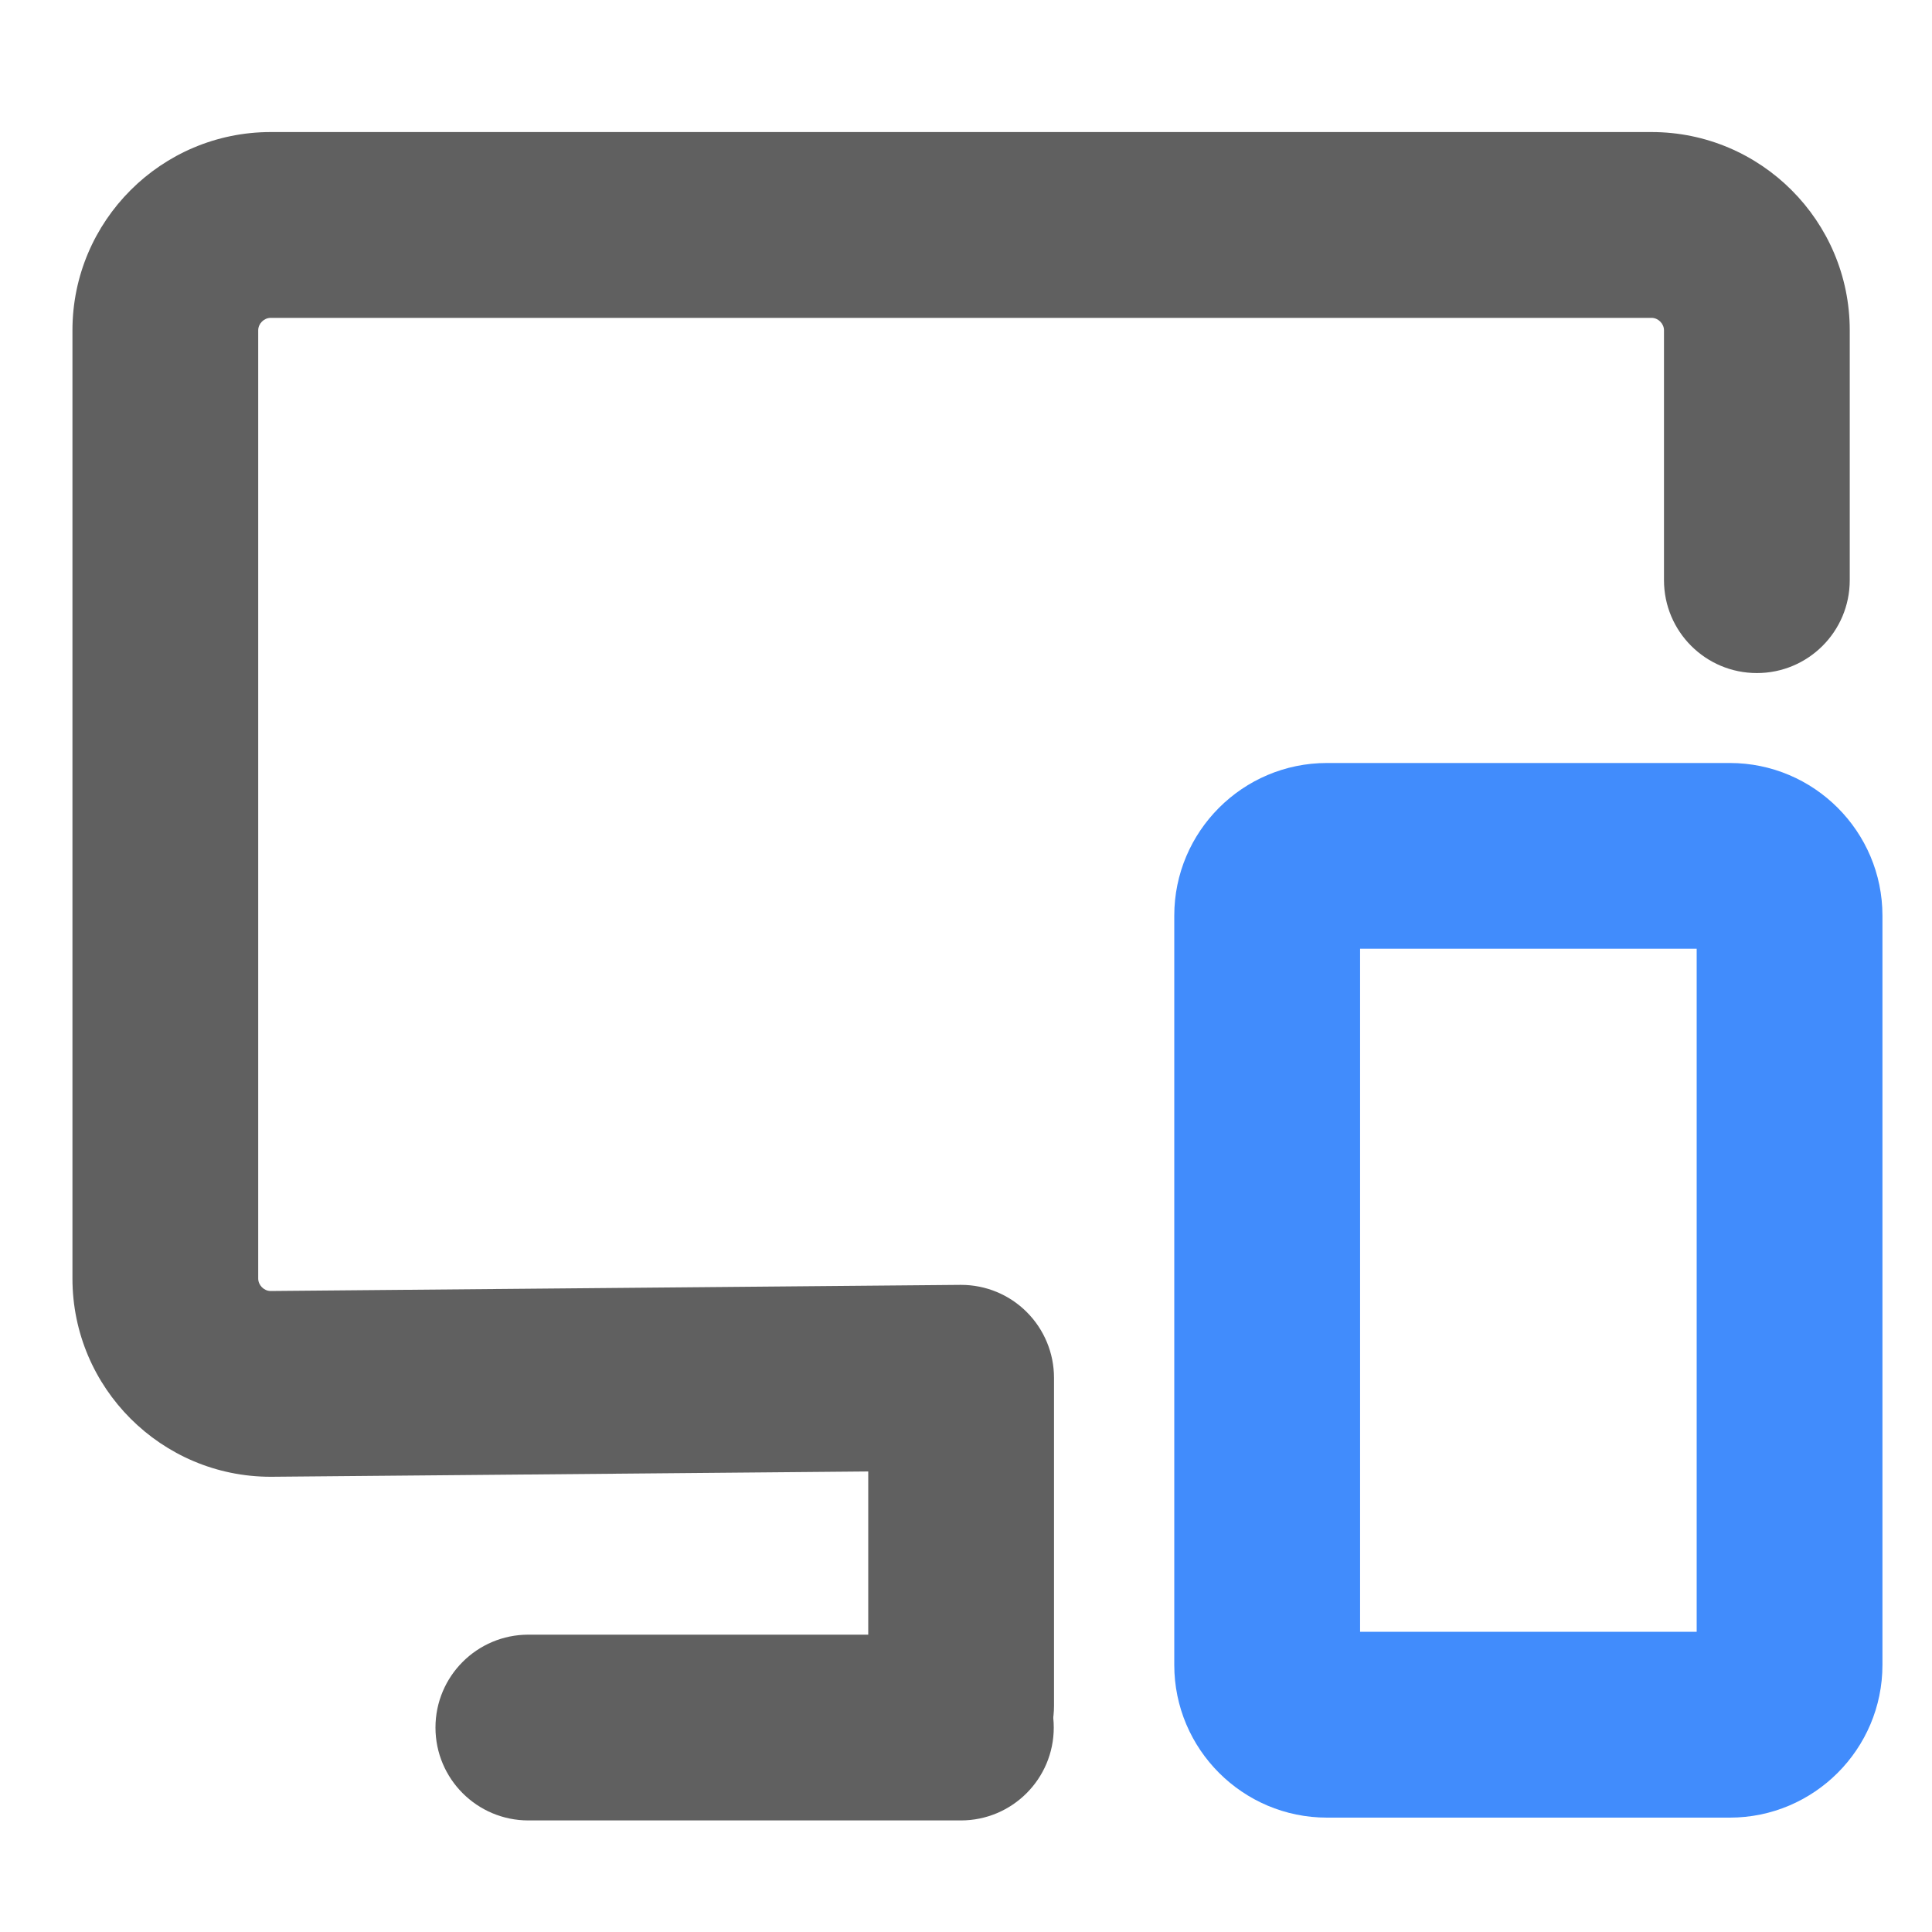
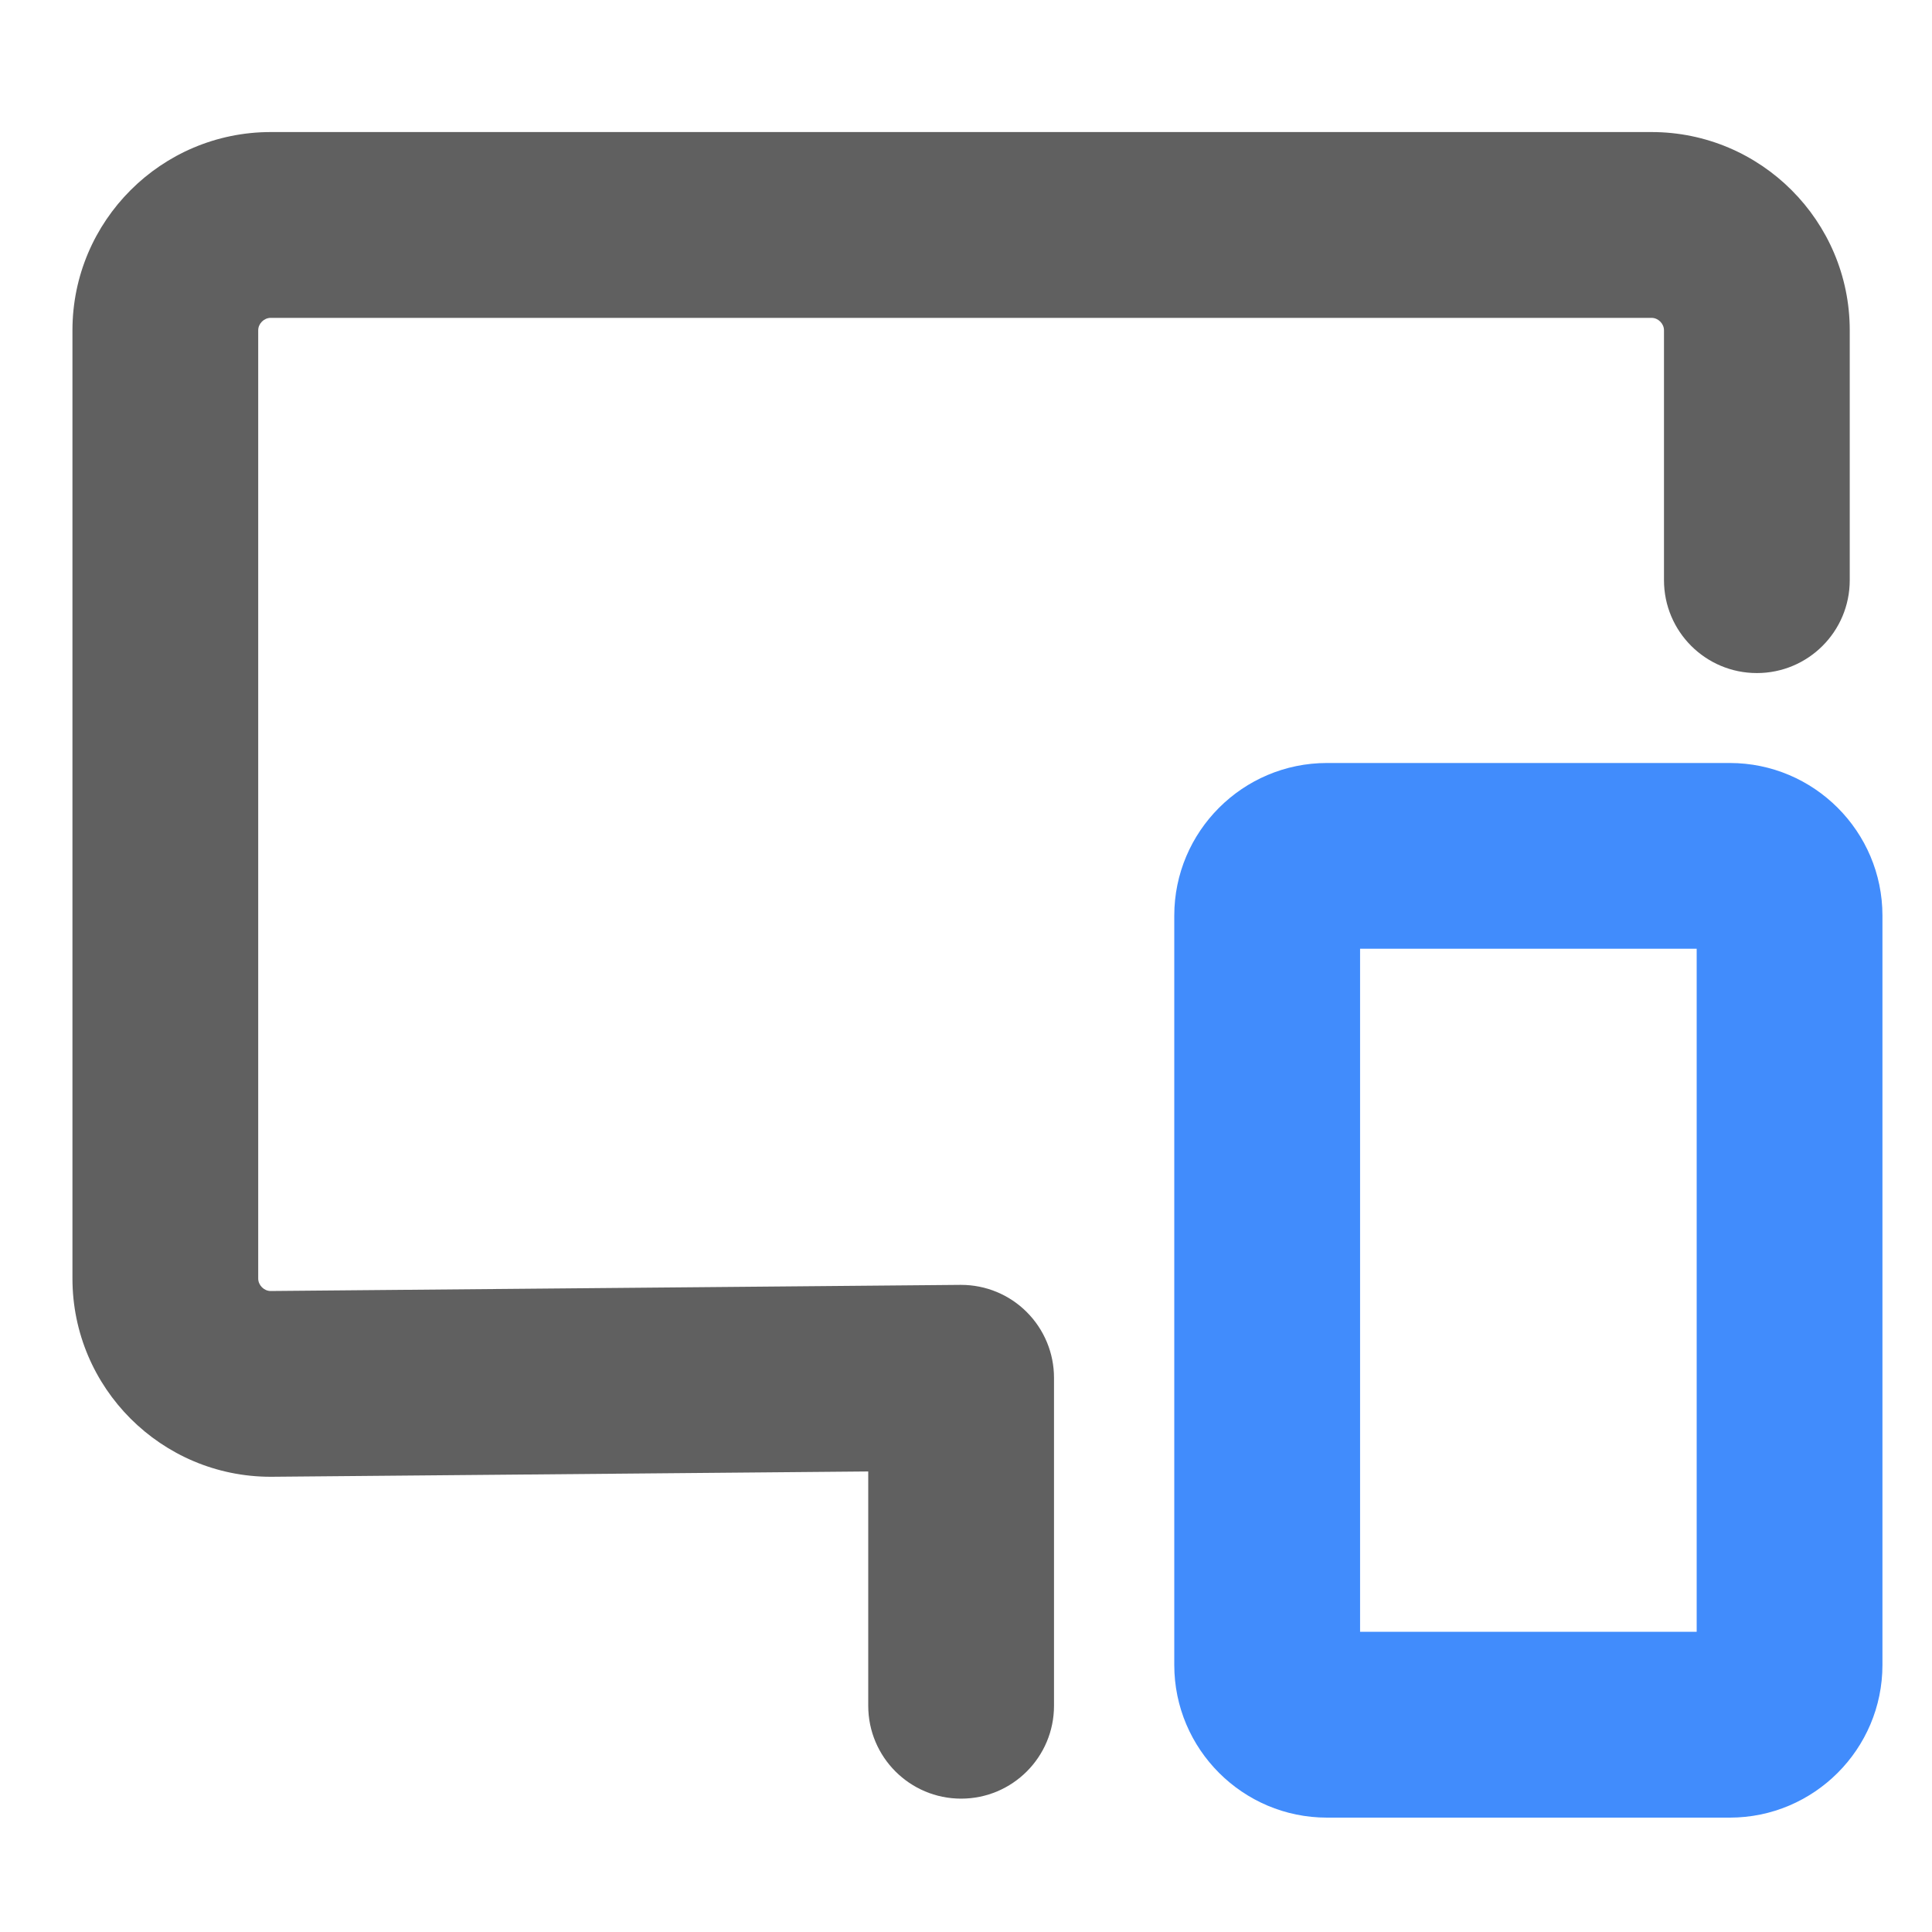
<svg xmlns="http://www.w3.org/2000/svg" width="40" height="40" viewBox="0 0 40 40" fill="none">
-   <path d="M19.894 37.69H10.939C9.877 37.69 9.016 36.829 9.016 35.767C9.016 34.705 9.877 33.844 10.939 33.844H19.894C20.956 33.844 21.817 34.705 21.817 35.767C21.817 36.829 20.956 37.69 19.894 37.69Z" fill="#606060" />
  <path d="M35.813 37.632H27.473C25.73 37.632 24.312 36.214 24.312 34.471V18.957C24.312 17.215 25.73 15.797 27.473 15.797H35.813C37.556 15.797 38.974 17.215 38.974 18.957V26.714V34.471C38.974 36.214 37.556 37.632 35.813 37.632ZM28.159 33.785H35.128V19.643H28.159V33.785Z" fill="#418CFC" />
  <path d="M19.899 37.239C18.837 37.239 17.976 36.378 17.976 35.316V30.465L5.621 30.575H5.604C3.341 30.575 1.5 28.734 1.5 26.471V6.838C1.5 4.575 3.341 2.734 5.604 2.734H34.194C36.456 2.734 38.297 4.575 38.297 6.838V12.012C38.297 13.075 37.436 13.935 36.374 13.935C35.312 13.935 34.451 13.075 34.451 12.012V6.838C34.451 6.701 34.331 6.581 34.194 6.581H5.604C5.466 6.581 5.346 6.701 5.346 6.838V26.471C5.346 26.607 5.464 26.727 5.6 26.729L19.881 26.602L19.899 26.602C20.409 26.602 20.898 26.804 21.258 27.165C21.619 27.526 21.822 28.015 21.822 28.525V35.316C21.822 36.378 20.961 37.239 19.899 37.239Z" fill="#606060" />
</svg>